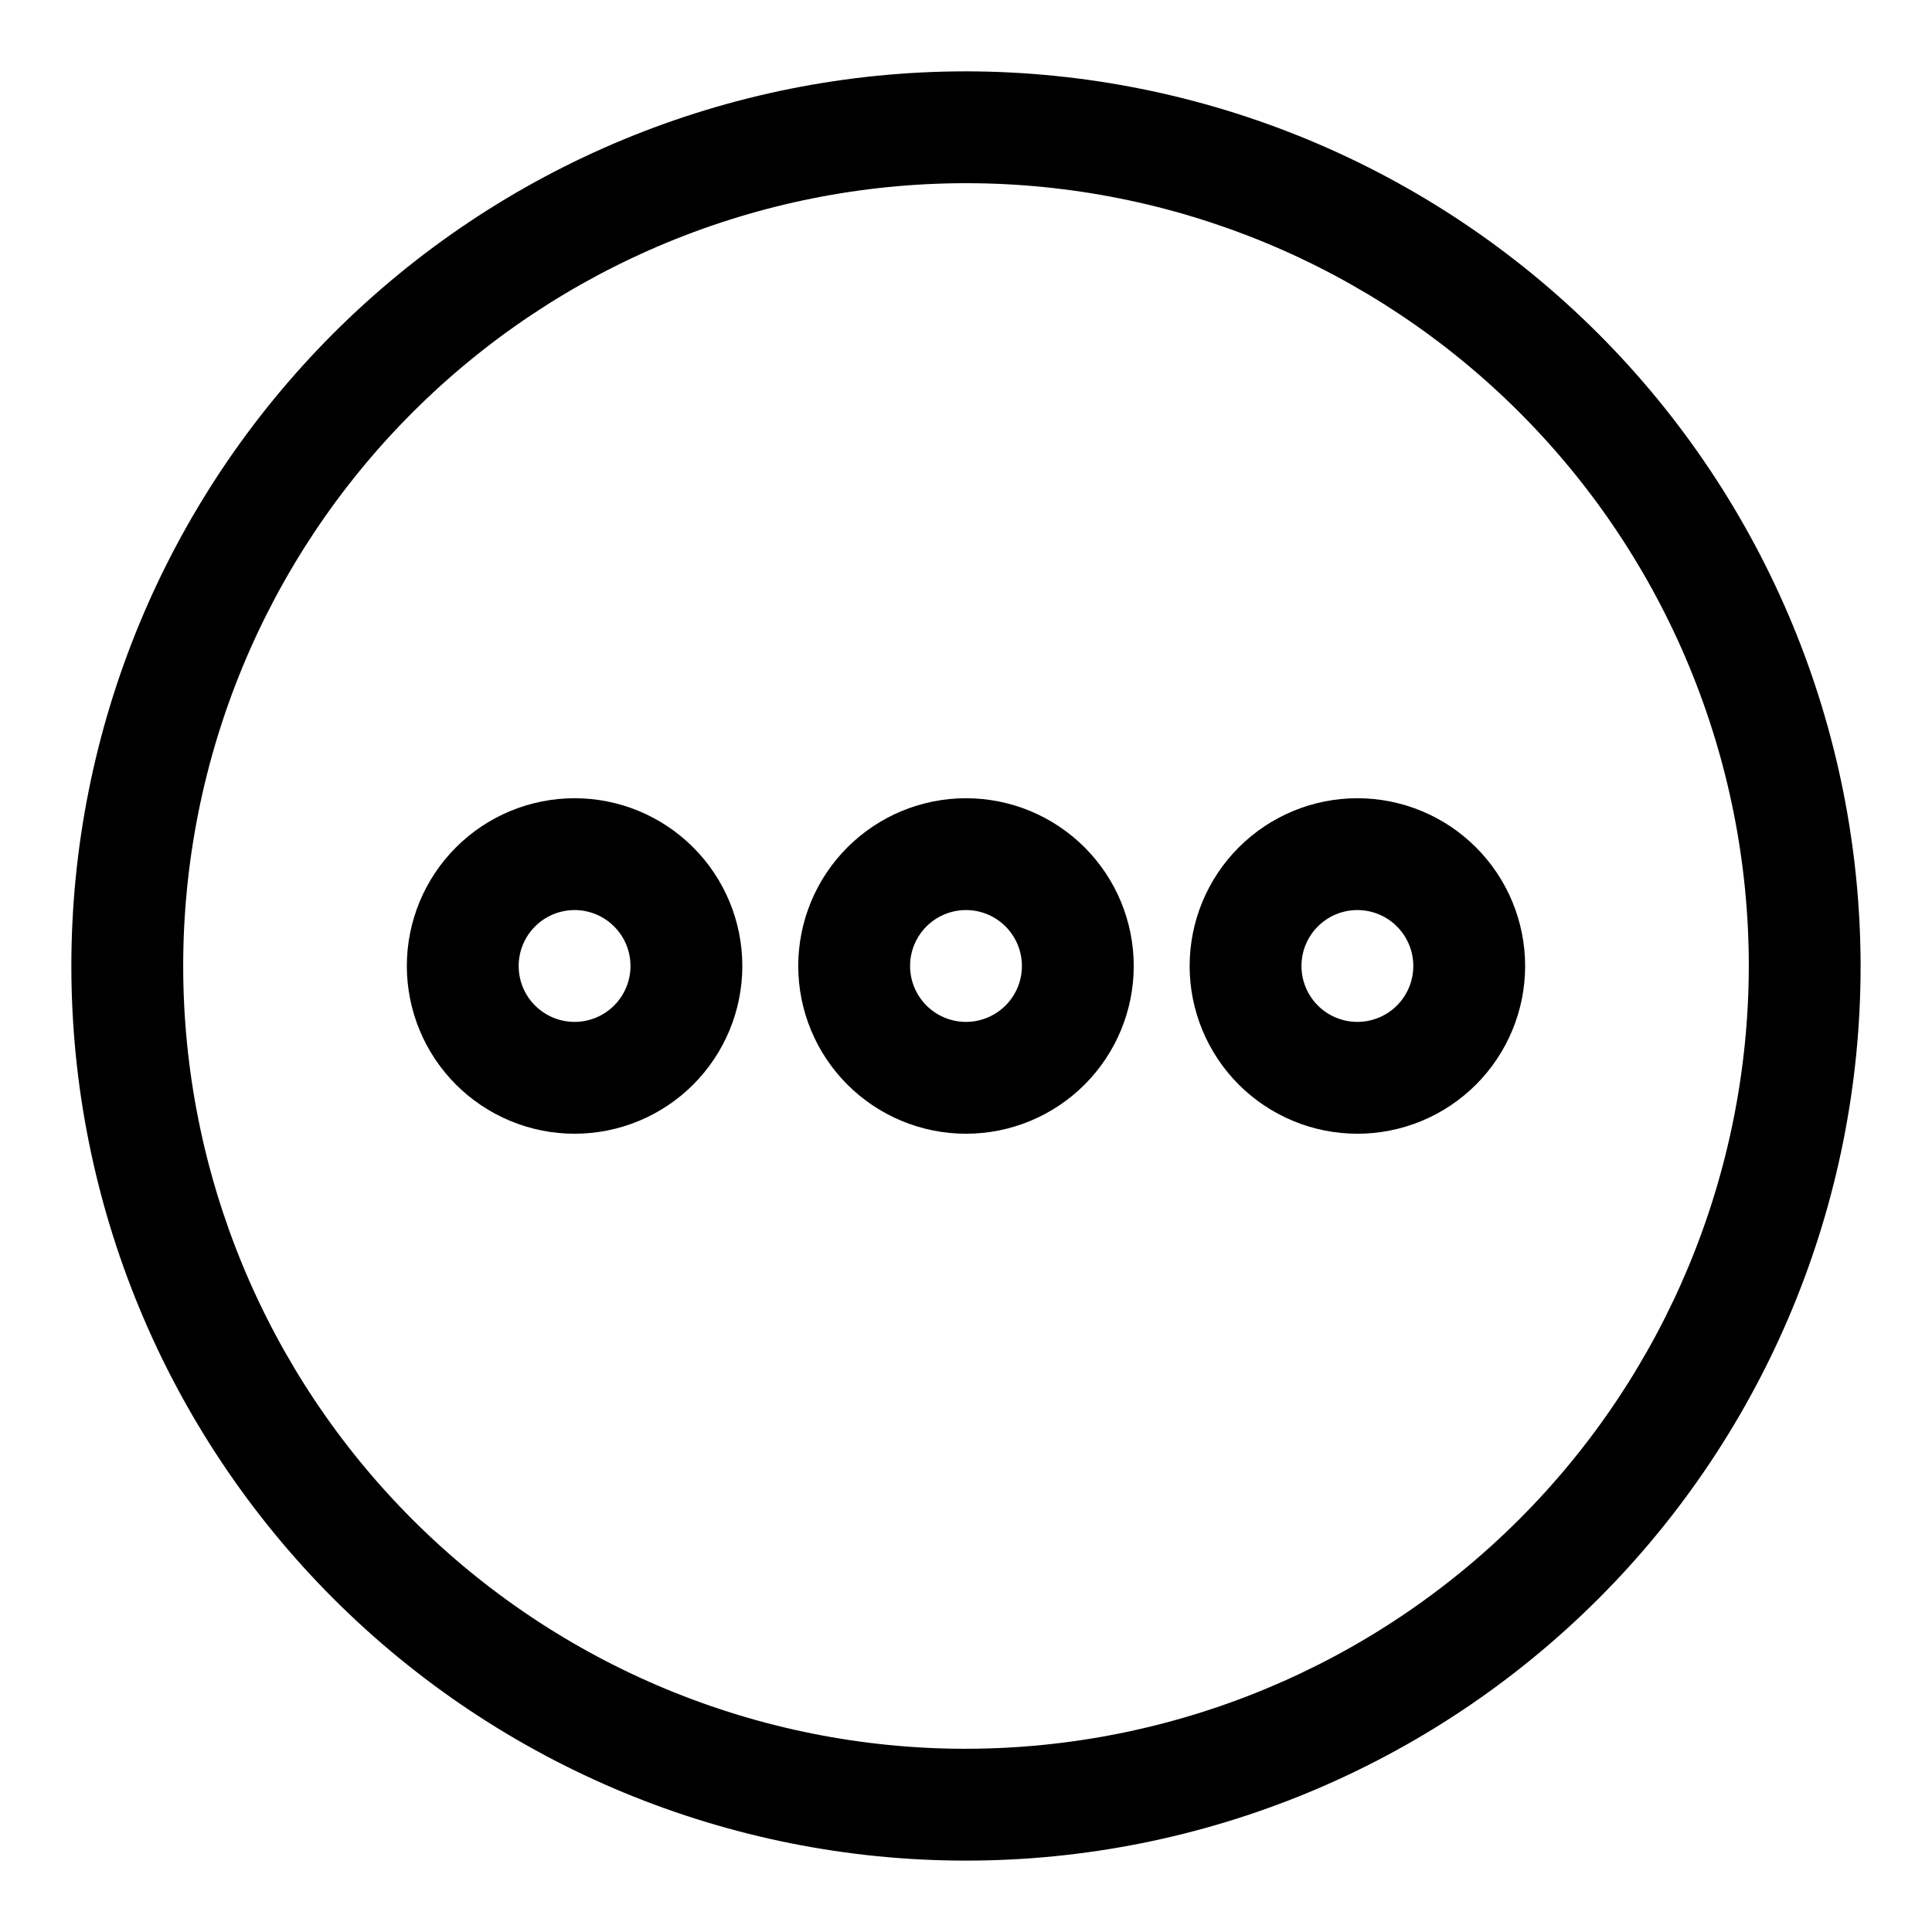
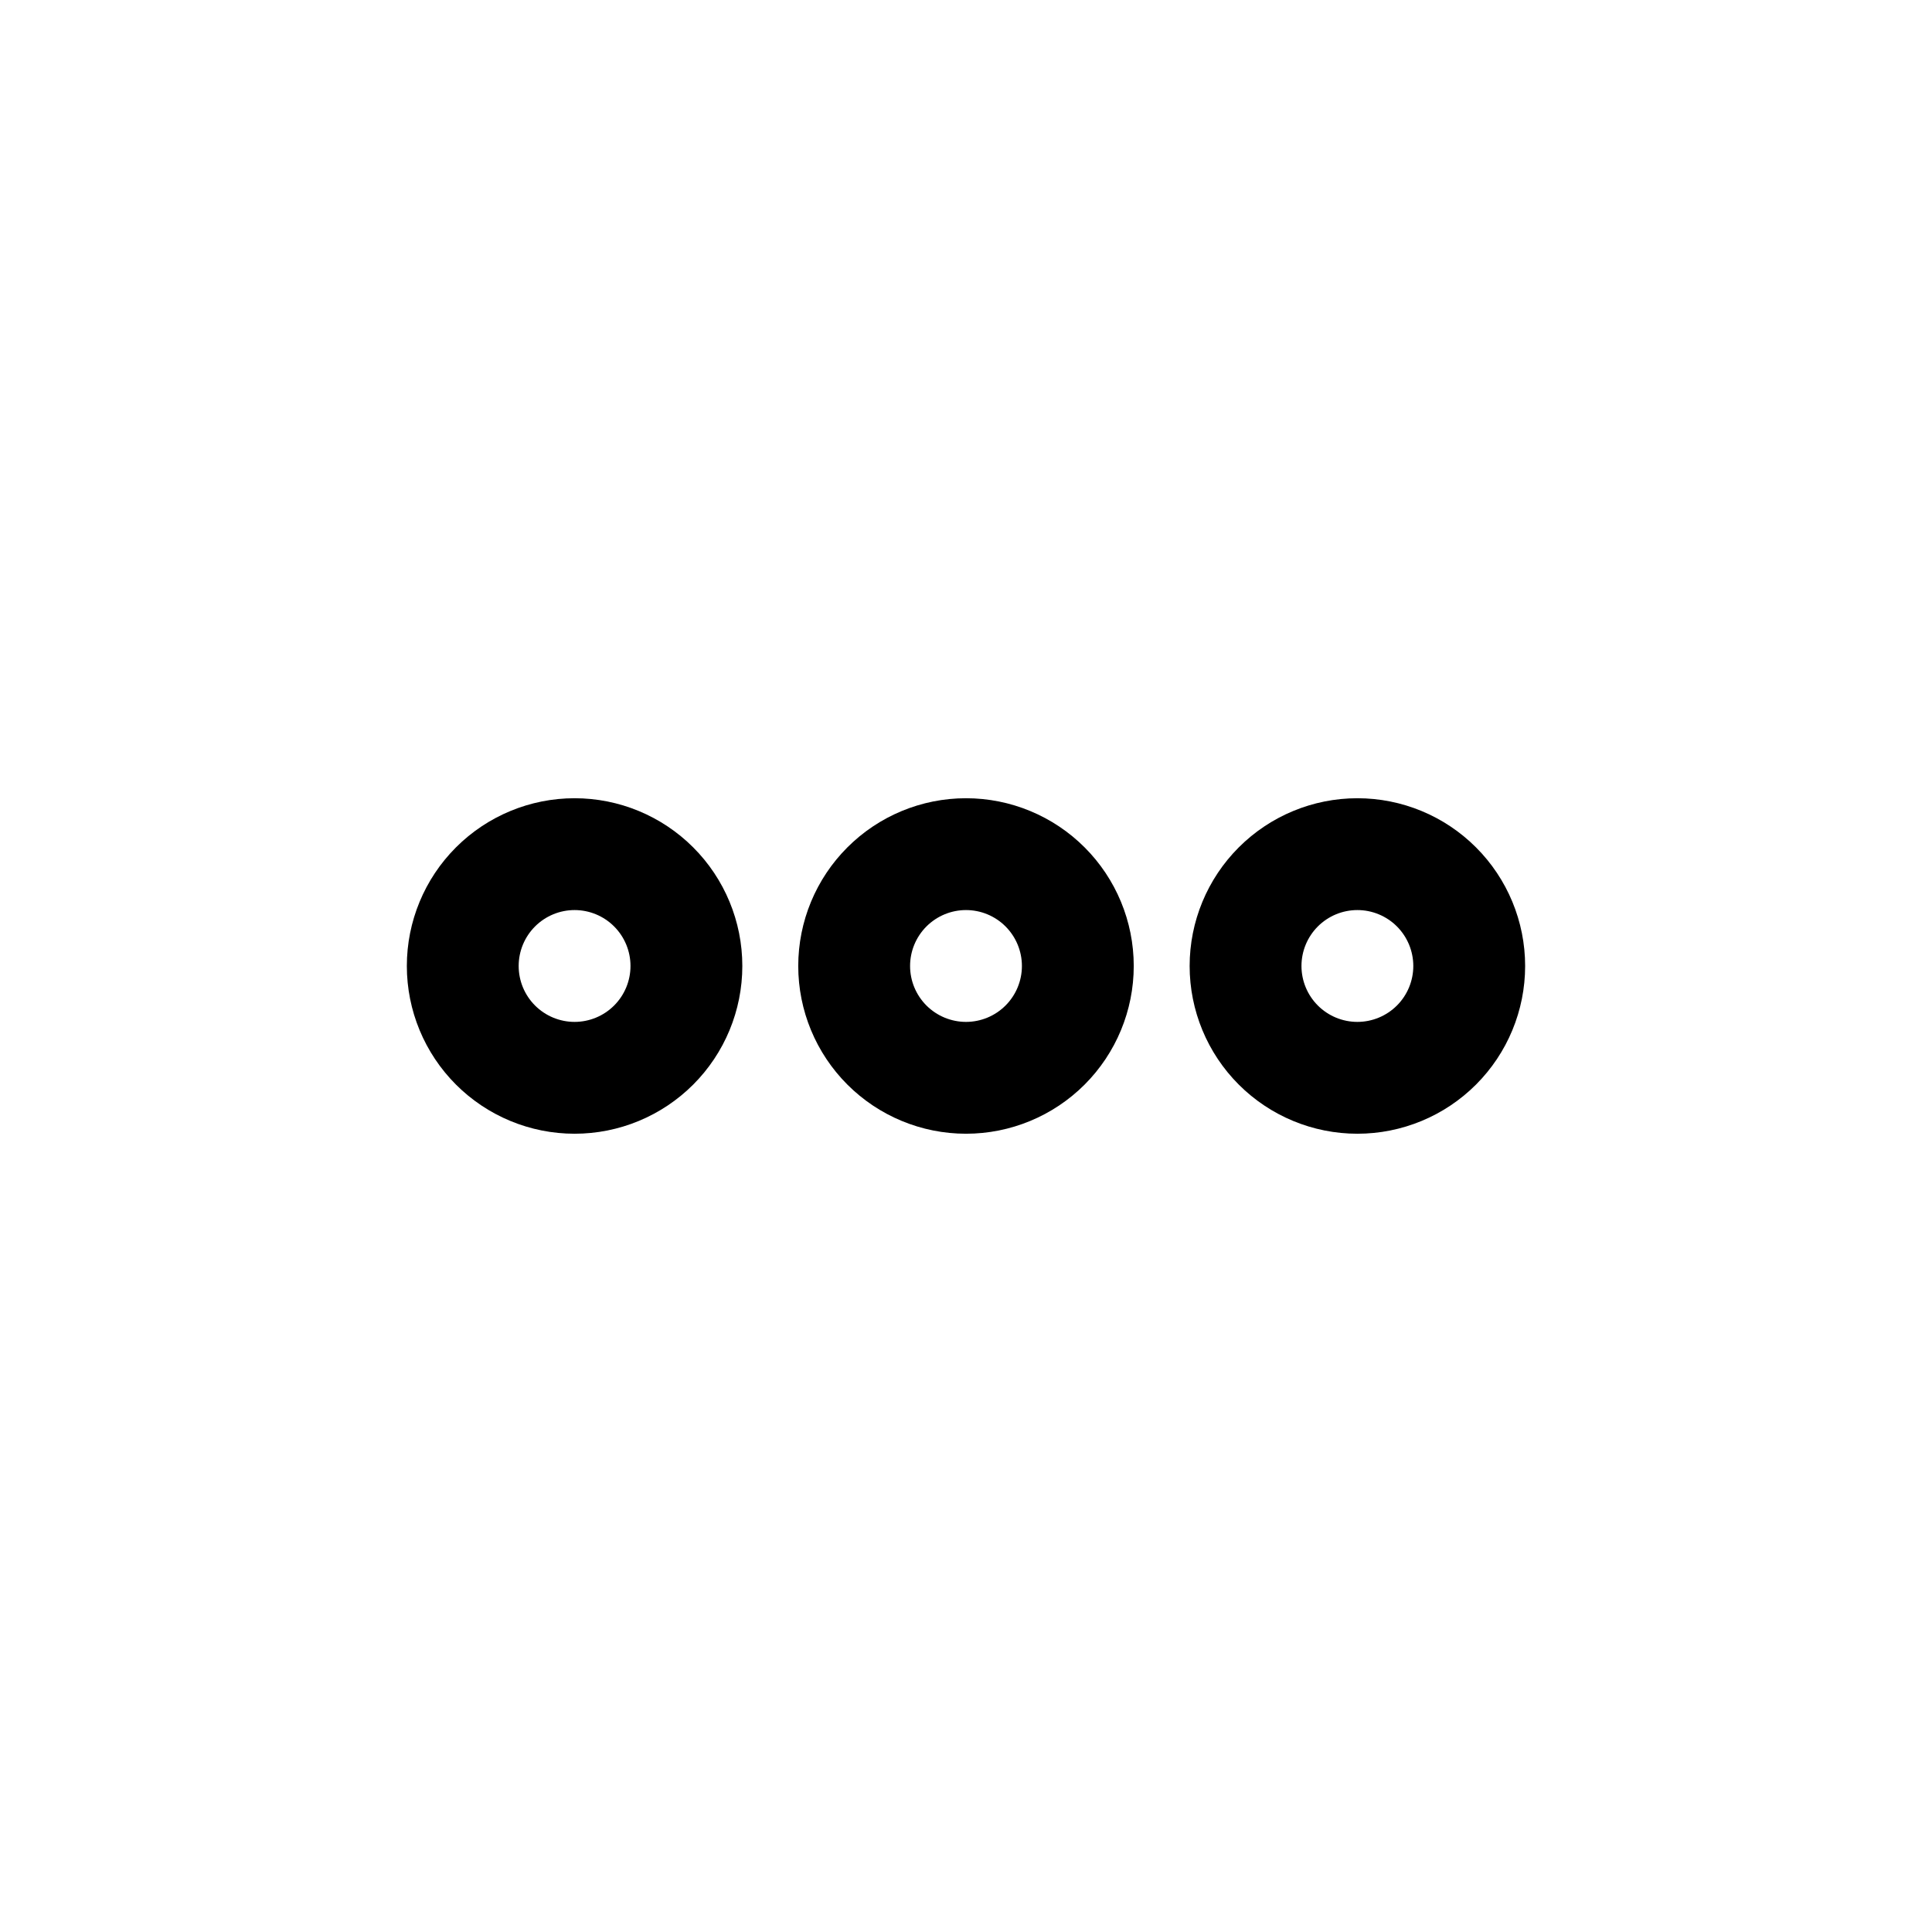
<svg xmlns="http://www.w3.org/2000/svg" fill="#000000" width="800px" height="800px" version="1.1" viewBox="144 144 512 512">
  <g>
-     <path d="m400 162.91c-62.879 0-123.18 24.98-167.65 69.441-44.461 44.465-69.441 104.77-69.441 167.65s24.98 123.18 69.441 167.64c44.465 44.461 104.77 69.441 167.65 69.441s123.18-24.98 167.64-69.441c44.461-44.461 69.441-104.77 69.441-167.64-0.074-62.859-25.078-123.12-69.523-167.57-44.445-44.445-104.71-69.449-167.56-69.523zm0 444.54c-55.02 0-107.79-21.855-146.69-60.762-38.906-38.902-60.762-91.668-60.762-146.69s21.855-107.79 60.762-146.69 91.672-60.762 146.69-60.762 107.79 21.855 146.69 60.762c38.906 38.906 60.762 91.672 60.762 146.69-0.059 55-21.934 107.73-60.824 146.62-38.895 38.891-91.625 60.766-146.62 60.824z" />
    <path d="m400 355.54c-11.793 0-23.098 4.684-31.434 13.023-8.34 8.336-13.023 19.641-13.023 31.434 0 11.789 4.684 23.094 13.023 31.434 8.336 8.336 19.641 13.02 31.434 13.02 11.789 0 23.094-4.684 31.434-13.02 8.336-8.34 13.02-19.645 13.02-31.434 0-11.793-4.684-23.098-13.02-31.434-8.34-8.34-19.645-13.023-31.434-13.023zm0 59.273c-3.93 0-7.699-1.562-10.48-4.34-2.777-2.777-4.34-6.547-4.34-10.477s1.562-7.699 4.34-10.48c2.781-2.777 6.551-4.34 10.48-4.34s7.699 1.562 10.477 4.34c2.777 2.781 4.34 6.551 4.34 10.48s-1.562 7.699-4.34 10.477c-2.777 2.777-6.547 4.34-10.477 4.34z" />
    <path d="m503.72 355.54c-11.789 0-23.094 4.684-31.434 13.023-8.336 8.336-13.02 19.641-13.02 31.434 0 11.789 4.684 23.094 13.02 31.434 8.34 8.336 19.645 13.02 31.434 13.02 11.793 0 23.098-4.684 31.434-13.02 8.34-8.34 13.023-19.645 13.023-31.434 0-11.793-4.684-23.098-13.023-31.434-8.336-8.34-19.641-13.023-31.434-13.023zm0 59.273c-3.93 0-7.699-1.562-10.477-4.34-2.777-2.777-4.34-6.547-4.34-10.477s1.562-7.699 4.34-10.48c2.777-2.777 6.547-4.34 10.477-4.34 3.93 0 7.699 1.562 10.48 4.34 2.777 2.781 4.34 6.551 4.34 10.48s-1.562 7.699-4.34 10.477c-2.781 2.777-6.551 4.34-10.48 4.34z" />
    <path d="m296.27 355.54c-11.789 0-23.098 4.684-31.434 13.023-8.336 8.336-13.02 19.641-13.02 31.434 0 11.789 4.684 23.094 13.02 31.434 8.336 8.336 19.645 13.02 31.434 13.02 11.789 0 23.098-4.684 31.434-13.02 8.336-8.34 13.02-19.645 13.02-31.434 0-11.793-4.684-23.098-13.02-31.434-8.336-8.34-19.645-13.023-31.434-13.023zm0 59.273c-3.93 0-7.699-1.562-10.477-4.34-2.781-2.777-4.34-6.547-4.34-10.477s1.559-7.699 4.34-10.48c2.777-2.777 6.547-4.34 10.477-4.34 3.93 0 7.699 1.562 10.477 4.34 2.781 2.781 4.34 6.551 4.34 10.48s-1.559 7.699-4.34 10.477c-2.777 2.777-6.547 4.34-10.477 4.34z" />
  </g>
</svg>